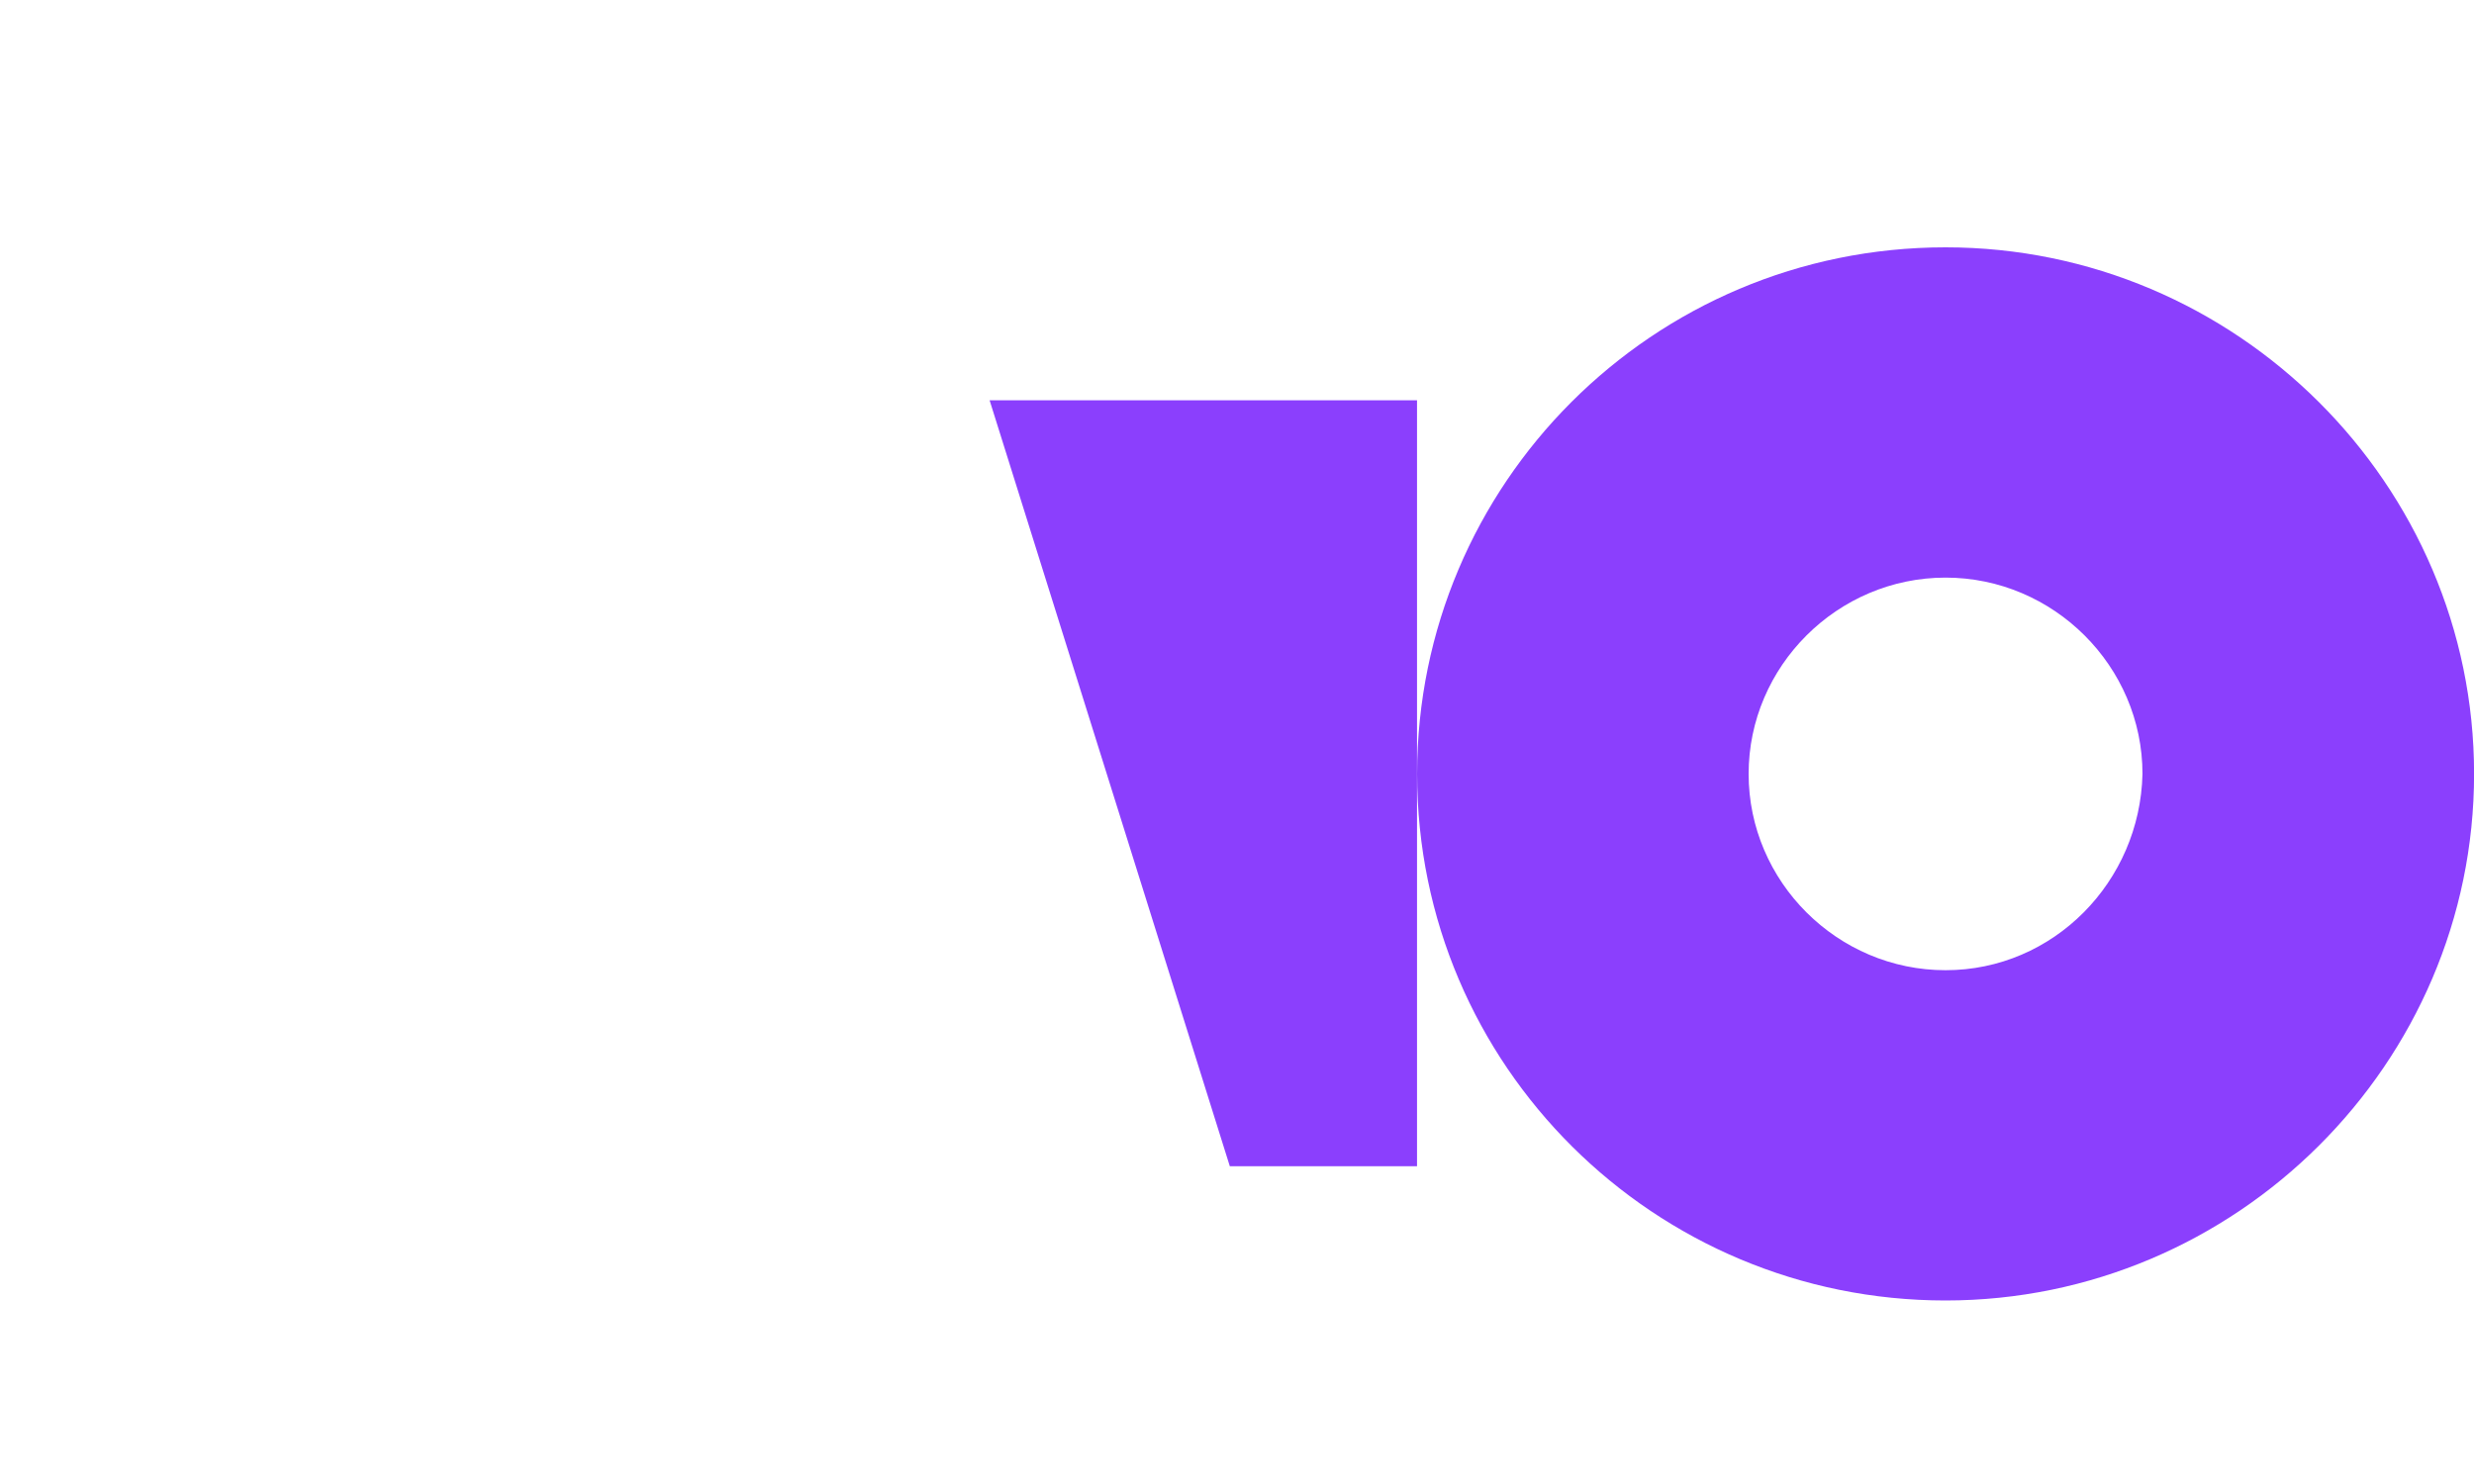
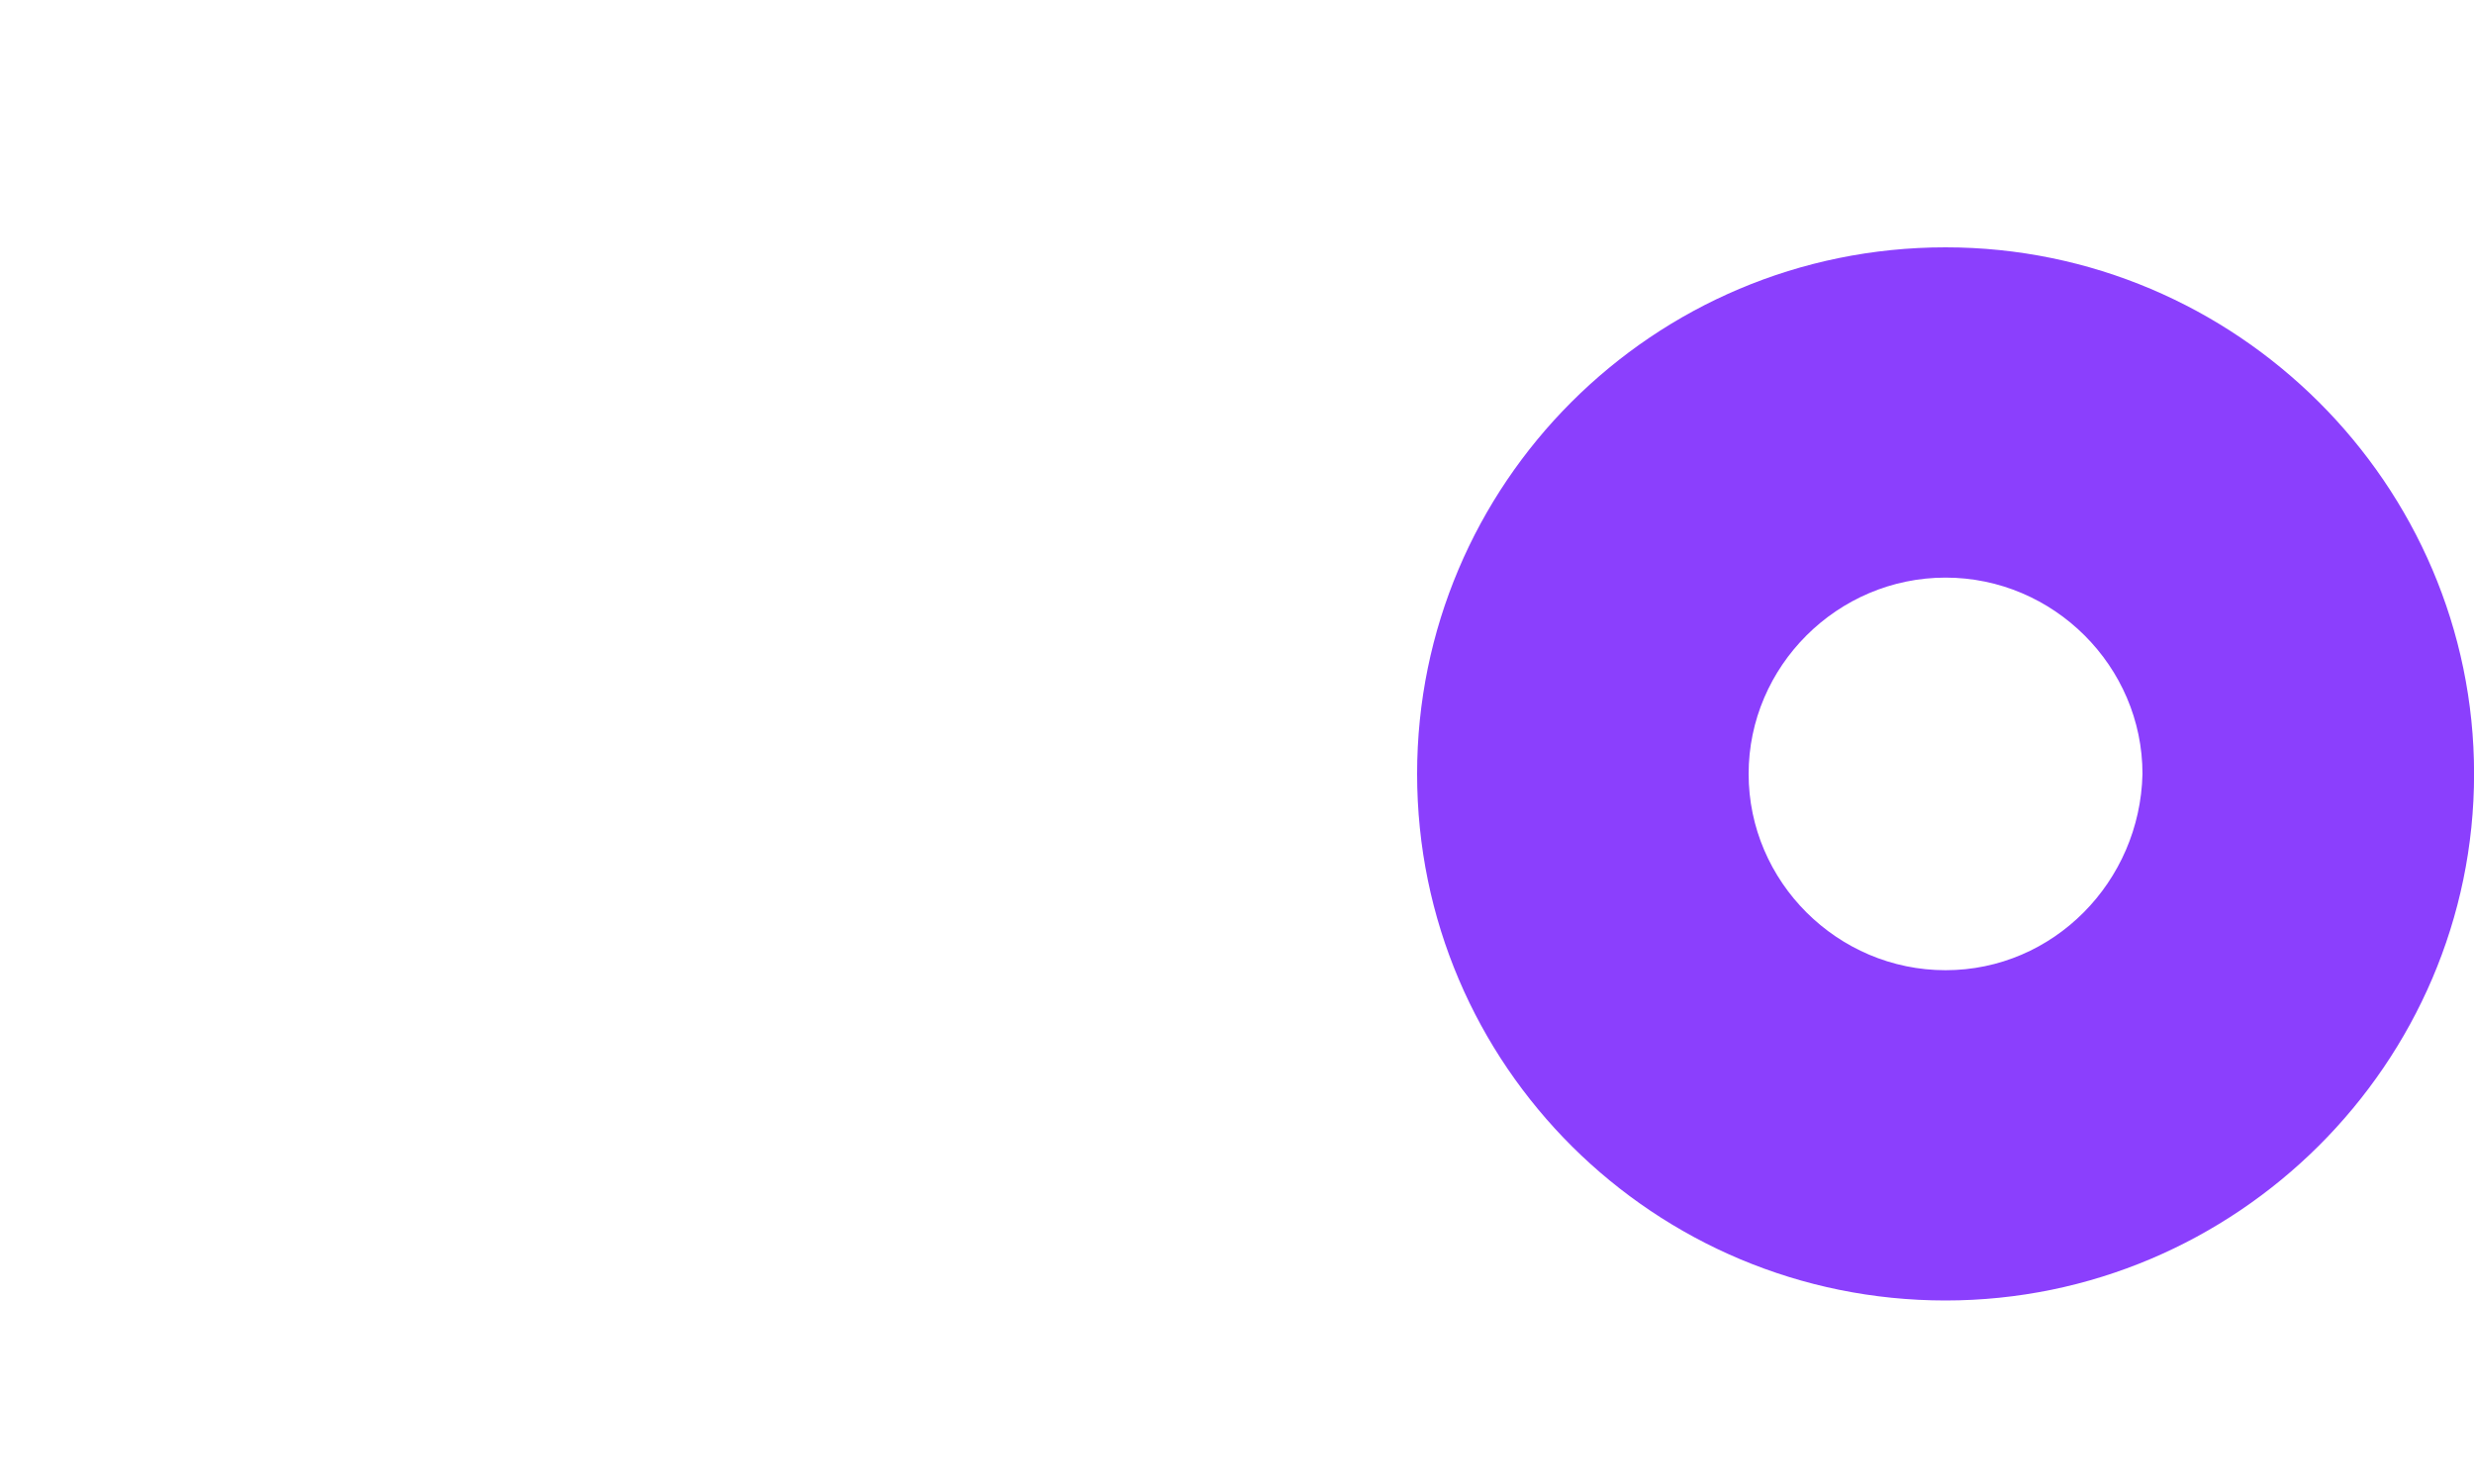
<svg xmlns="http://www.w3.org/2000/svg" fill="none" viewBox="0 0 30 18" height="18" width="30">
  <path fill="#8B3FFD" d="M23.592 3C20.039 3 17.184 5.874 17.184 9.387C17.184 12.929 20.067 15.774 23.591 15.774C27.115 15.774 30.001 12.9 30.001 9.387C30.001 5.874 27.116 3 23.592 3ZM23.592 11.768C22.281 11.768 21.204 10.694 21.204 9.387C21.204 8.081 22.281 7.006 23.592 7.006C24.902 7.006 25.98 8.081 25.98 9.387C25.951 10.694 24.902 11.768 23.592 11.768Z" />
-   <path fill="#8B3FFD" d="M17.183 4.855V14.146H14.913L12 4.855H17.183Z" />
</svg>